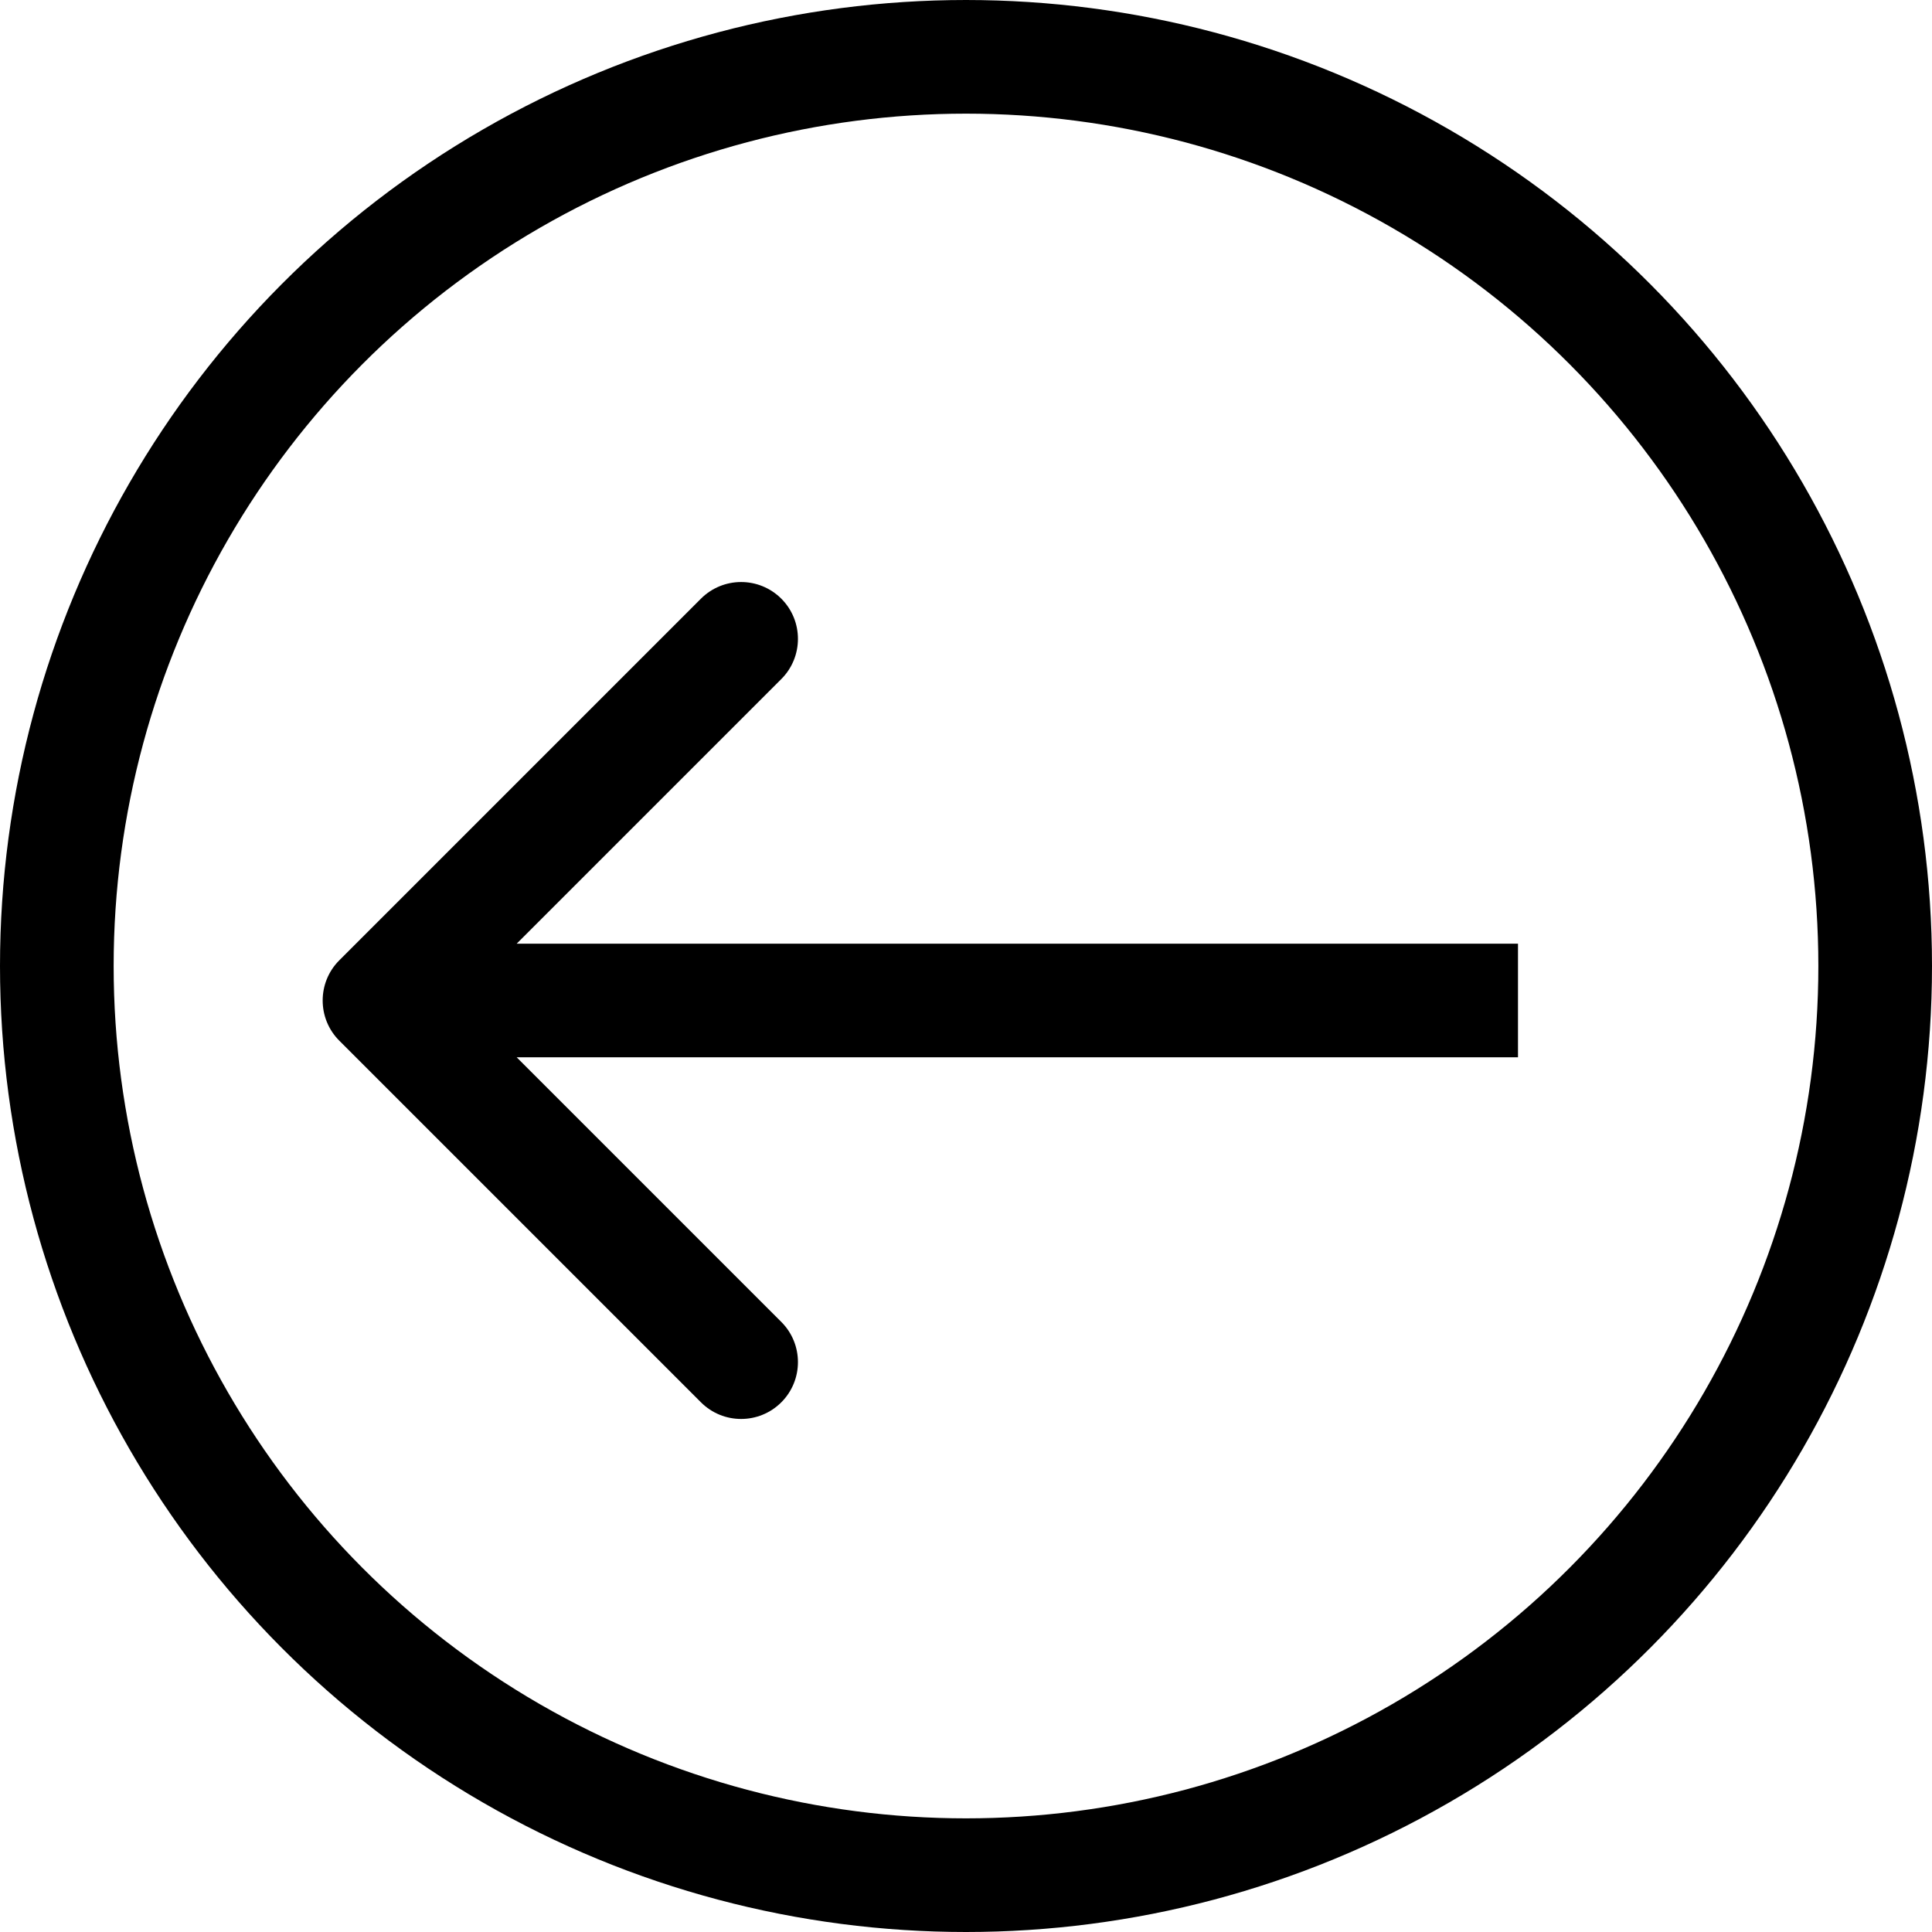
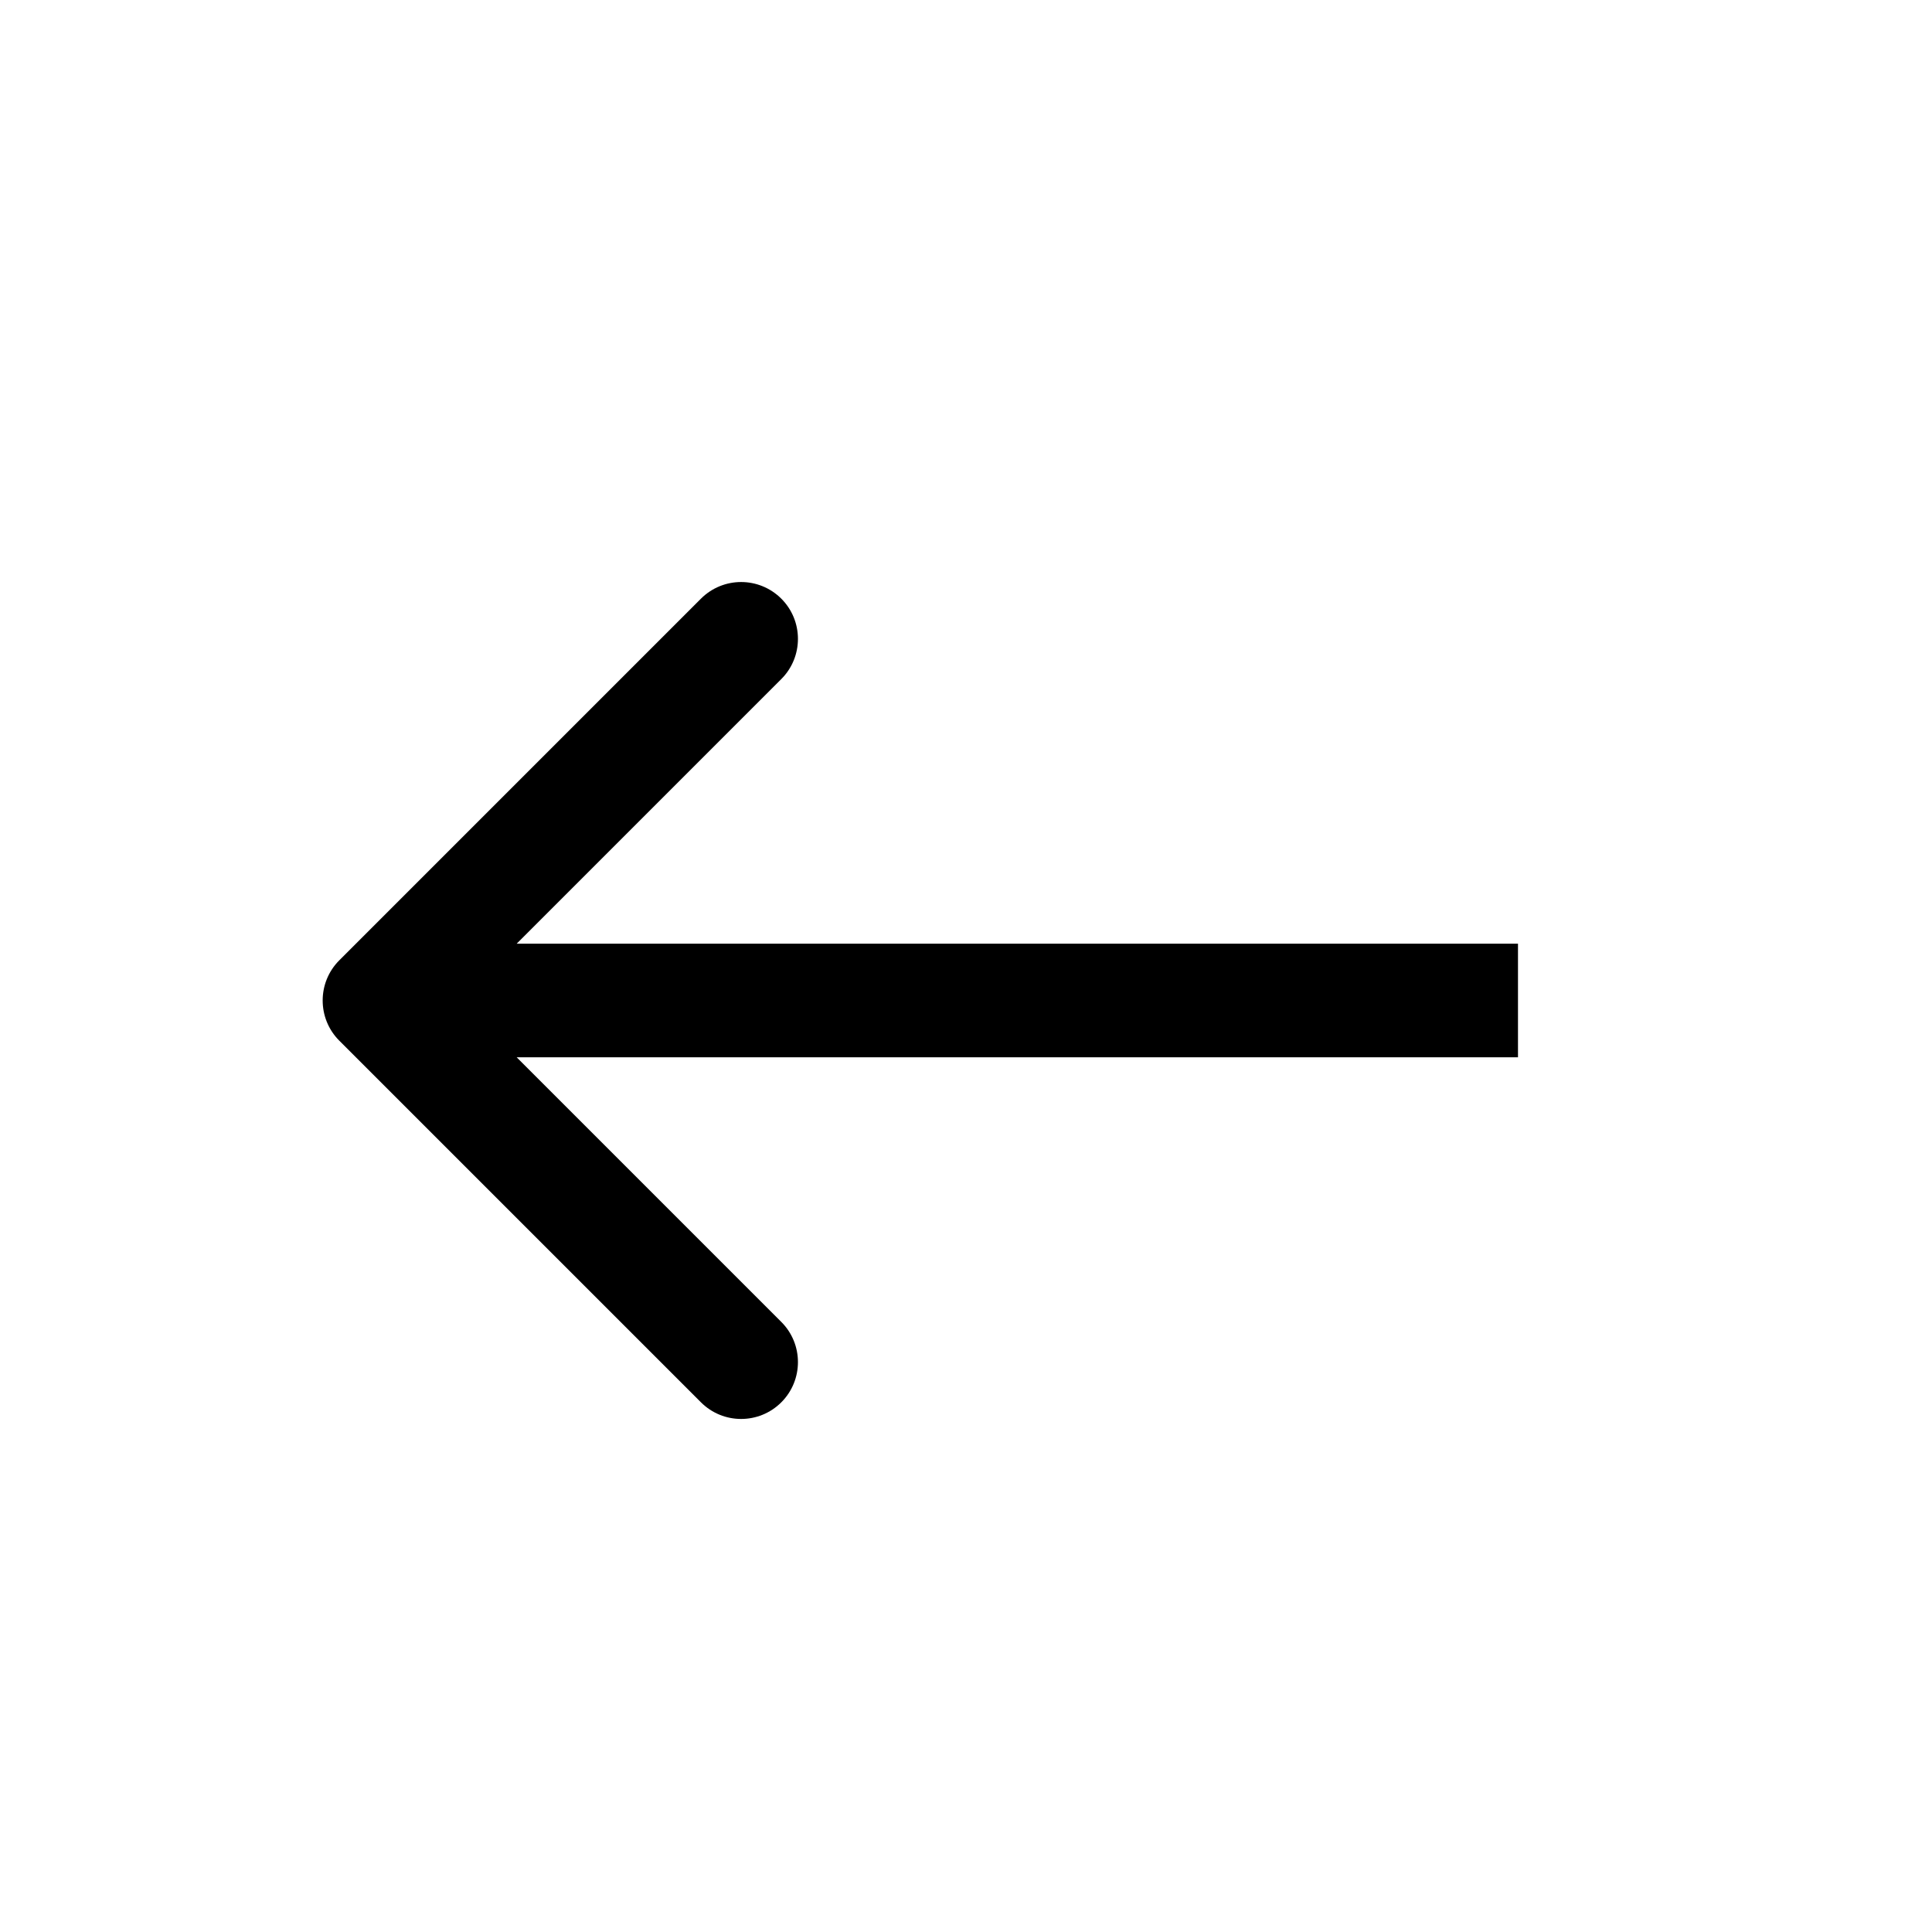
<svg xmlns="http://www.w3.org/2000/svg" width="34" height="34" viewBox="0 0 34 34" fill="none">
-   <circle cx="17" cy="17" r="16" stroke="black" stroke-width="2" />
  <path d="M5.971 16.9C5.581 17.29 5.581 17.924 5.971 18.314L12.335 24.678C12.726 25.069 13.359 25.069 13.75 24.678C14.14 24.288 14.14 23.654 13.75 23.264L8.093 17.607L13.75 11.95C14.14 11.56 14.14 10.926 13.75 10.536C13.359 10.145 12.726 10.145 12.335 10.536L5.971 16.9ZM6.679 17.607V18.607H26.714V17.607V16.607H6.679V17.607Z" fill="black" />
</svg>